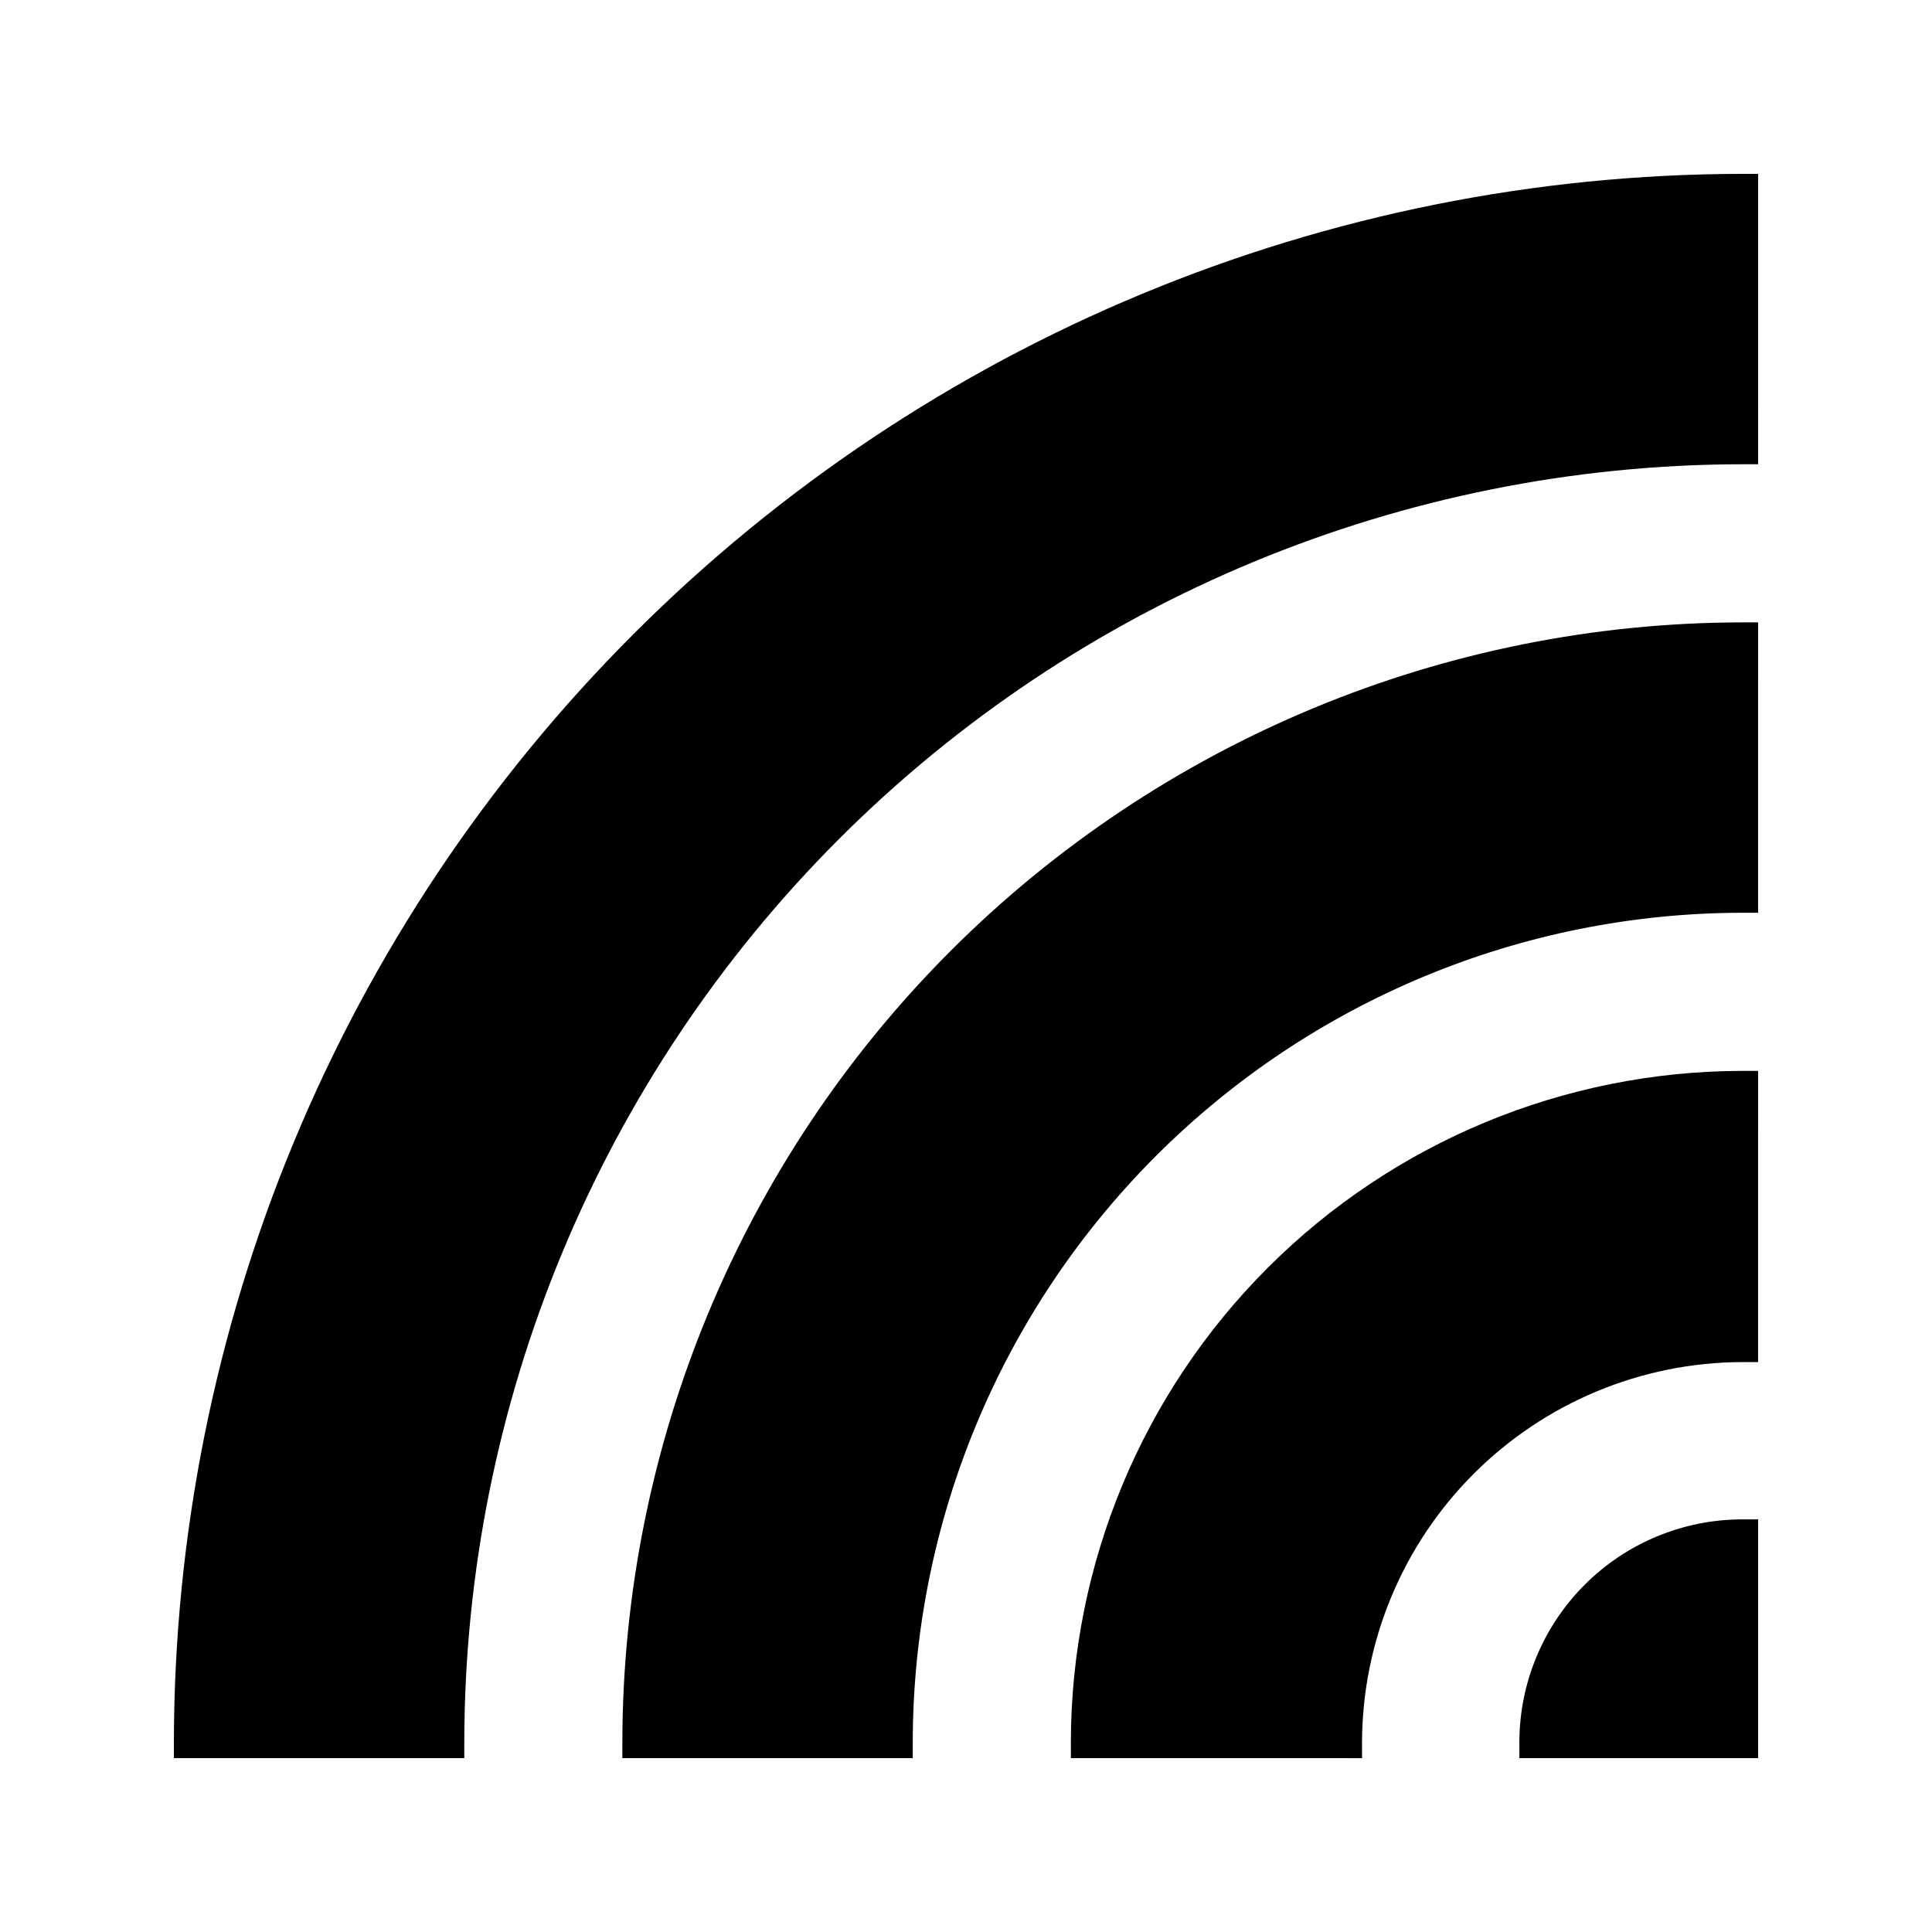
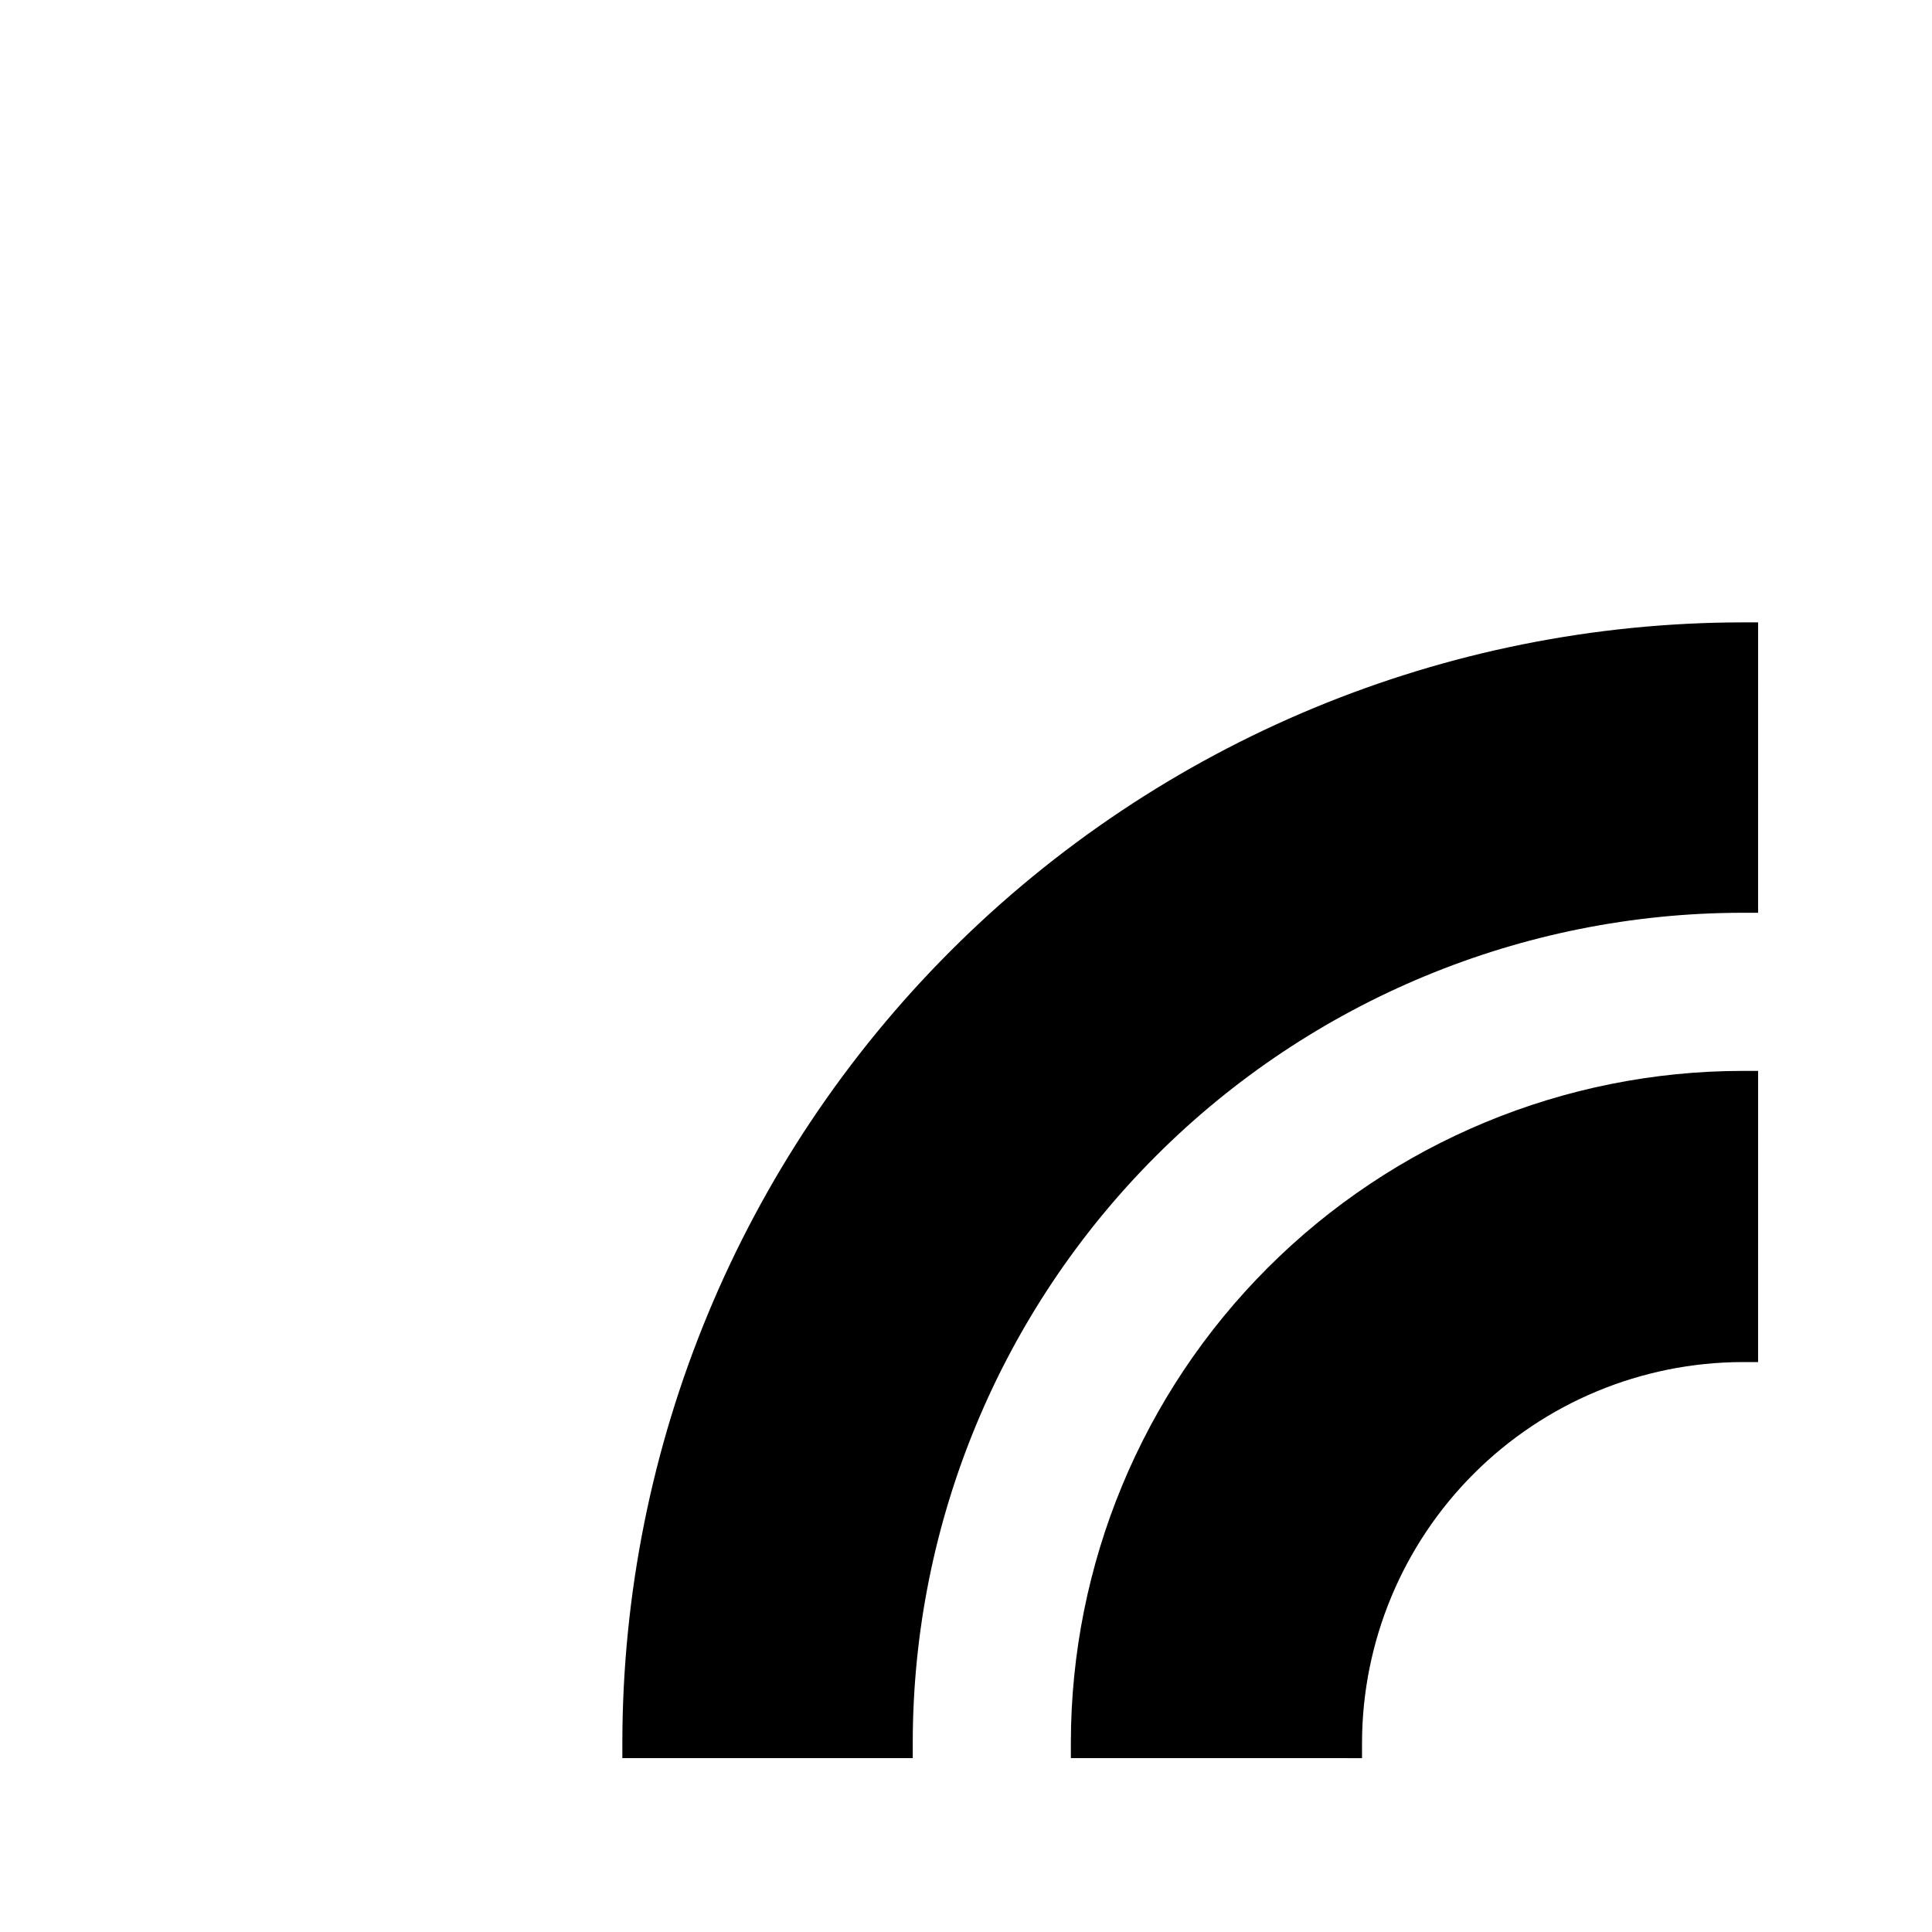
<svg xmlns="http://www.w3.org/2000/svg" fill="#000000" width="800px" height="800px" version="1.1" viewBox="144 144 512 512">
  <g>
    <path d="m427.79 609.92v-4.199 0.004c0.055-47.176 18.82-92.398 52.176-125.75s78.578-52.121 125.75-52.176h4.199l-0.004 77.164h-4.199 0.004c-26.703 0.078-52.285 10.719-71.164 29.602-18.883 18.879-29.523 44.461-29.602 71.164v4.199z" />
    <path d="m308.93 609.92v-4.199 0.004c0.09-78.688 31.387-154.12 87.027-209.76 55.637-55.641 131.07-86.938 209.76-87.027h4.199l-0.004 76.957h-4.199 0.004c-58.289 0.059-114.17 23.234-155.38 64.449s-64.391 97.094-64.449 155.38v4.199z" />
-     <path d="m190.08 609.92v-4.199 0.004c0.121-110.2 43.953-215.85 121.88-293.77s183.57-121.75 293.77-121.88h4.199l-0.004 76.957h-4.199 0.004c-89.797 0.102-175.88 35.816-239.38 99.309-63.492 63.496-99.207 149.58-99.309 239.38v4.199z" />
-     <path d="m546.65 609.92v-4.199 0.004c0.012-15.664 6.238-30.684 17.316-41.758 11.074-11.078 26.094-17.305 41.758-17.316h4.199l-0.004 63.27z" />
  </g>
</svg>